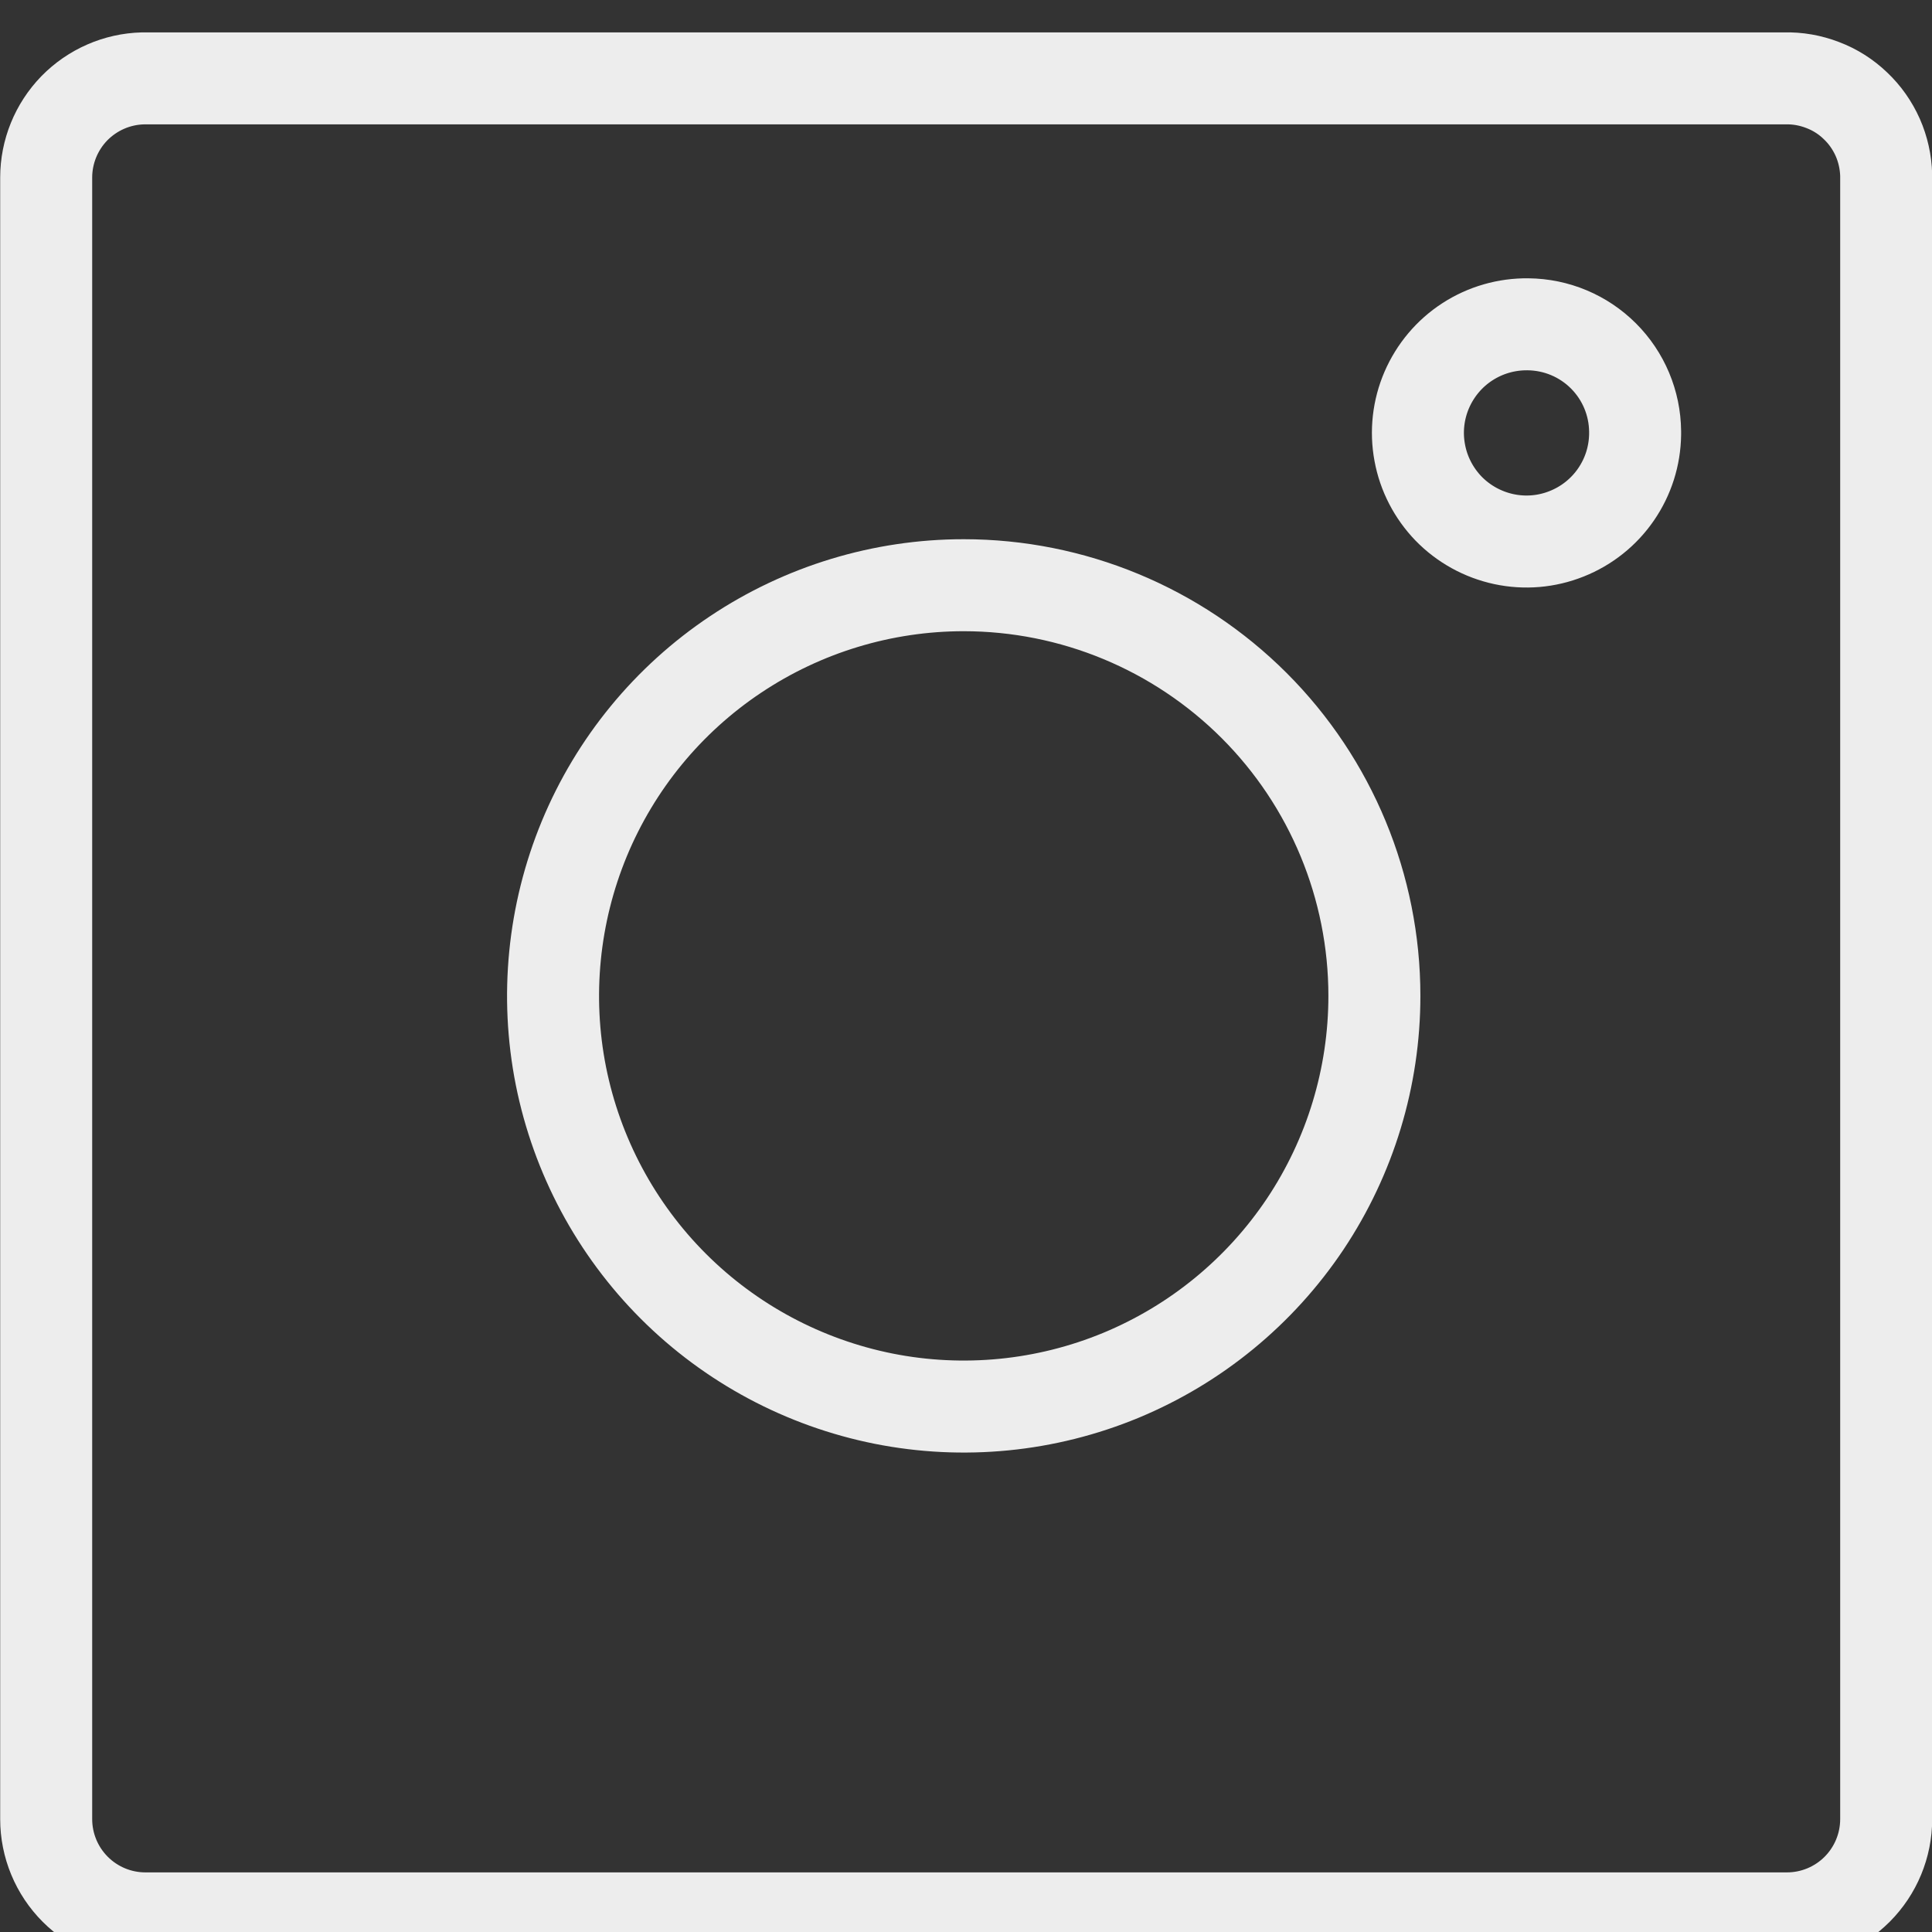
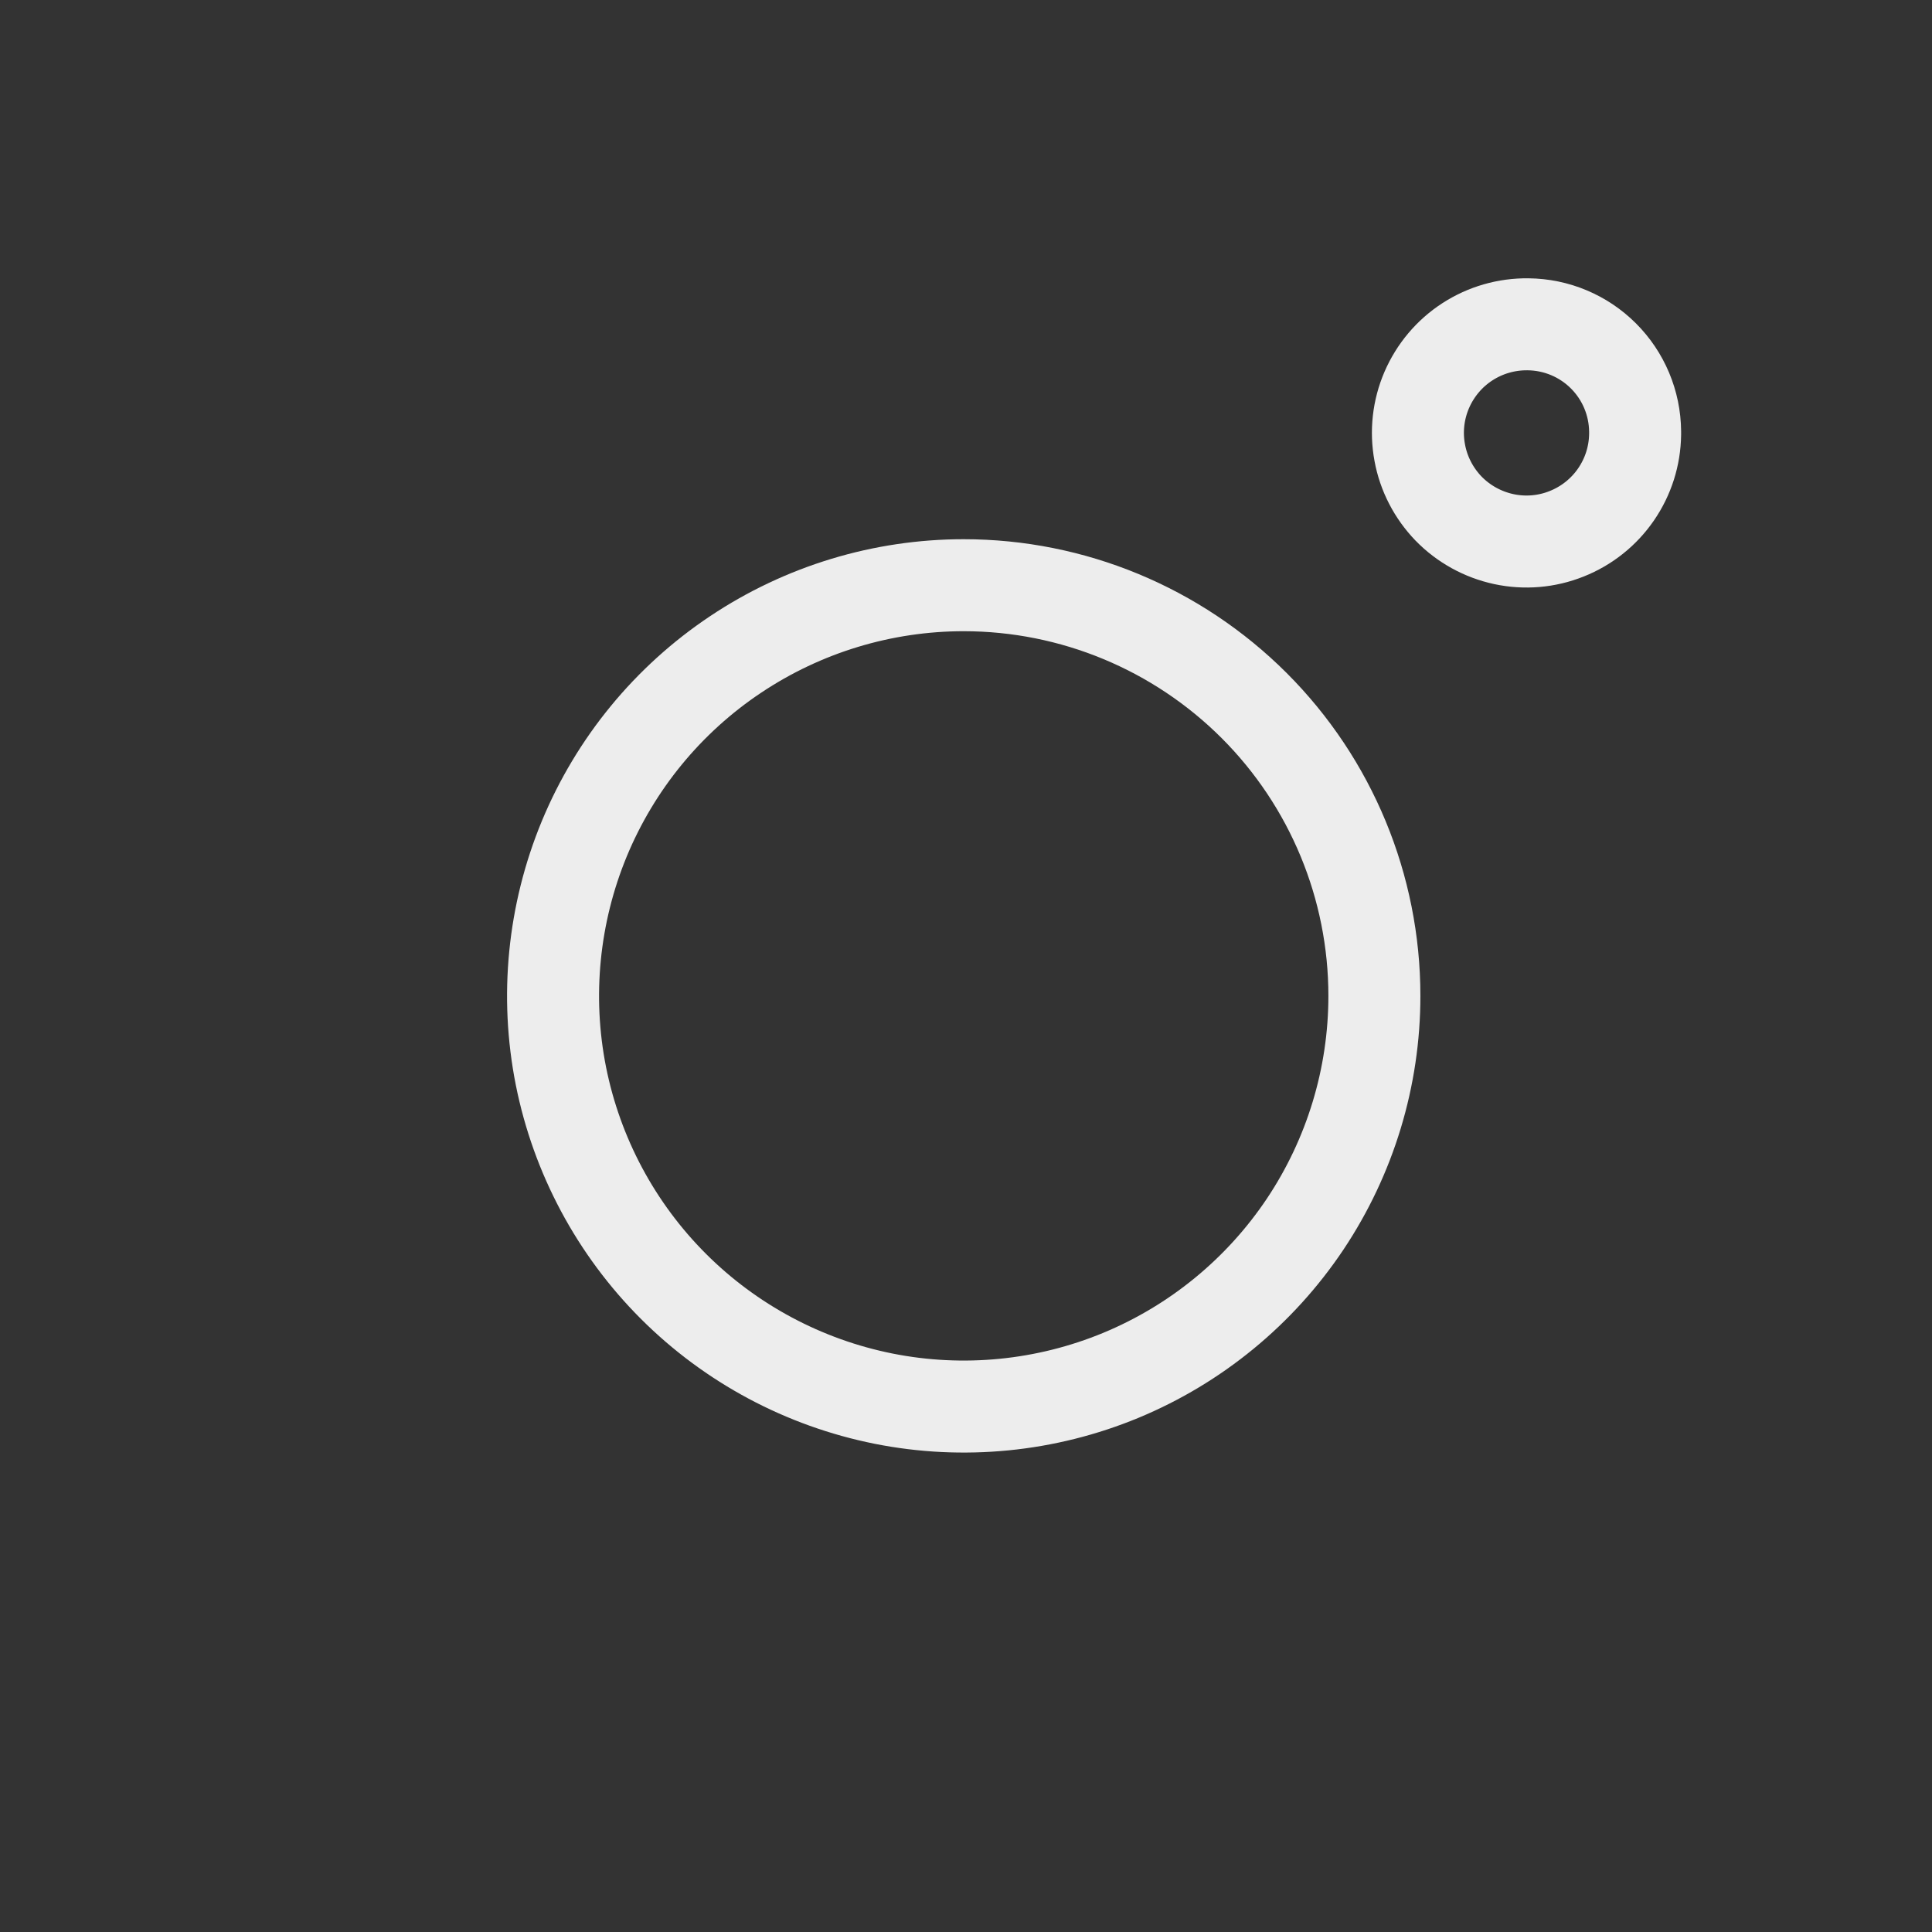
<svg xmlns="http://www.w3.org/2000/svg" width="21" height="21" viewBox="0 0 21 21" fill="none">
  <rect x="0" y="0" width="21" height="21" fill="#333333" stroke="none" />
  <path d="M16.609 3.525C16.375 3.522 16.146 3.588 15.95 3.715C15.754 3.842 15.601 4.024 15.508 4.239C15.416 4.453 15.389 4.69 15.432 4.92C15.474 5.15 15.584 5.361 15.746 5.529C15.909 5.696 16.118 5.811 16.346 5.86C16.575 5.909 16.812 5.889 17.029 5.802C17.246 5.716 17.433 5.567 17.565 5.375C17.698 5.182 17.77 4.955 17.773 4.722V4.689C17.77 4.381 17.647 4.087 17.429 3.869C17.211 3.651 16.917 3.528 16.609 3.525Z" stroke="#EDEDED" stroke-linecap="round" stroke-linejoin="round" />
-   <path d="M19.397 0.852H1.553C1.272 0.859 1.005 0.976 0.808 1.177C0.612 1.379 0.502 1.649 0.502 1.93V19.773C0.502 20.059 0.616 20.334 0.818 20.536C1.02 20.738 1.294 20.852 1.58 20.852H19.424C19.71 20.852 19.984 20.738 20.186 20.536C20.388 20.334 20.502 20.059 20.502 19.773V1.903C20.498 1.762 20.467 1.622 20.41 1.493C20.352 1.363 20.27 1.246 20.167 1.149C20.065 1.051 19.944 0.974 19.811 0.924C19.679 0.873 19.538 0.848 19.397 0.852Z" stroke="#EDEDED" stroke-linecap="round" stroke-linejoin="round" />
  <path d="M10.475 6.361C9.593 6.361 8.73 6.623 7.995 7.114C7.261 7.604 6.689 8.301 6.351 9.117C6.014 9.932 5.925 10.83 6.097 11.696C6.27 12.562 6.695 13.357 7.319 13.981C7.943 14.605 8.739 15.03 9.605 15.203C10.47 15.375 11.368 15.287 12.184 14.949C12.999 14.611 13.696 14.039 14.187 13.305C14.677 12.571 14.939 11.708 14.939 10.825C14.939 9.641 14.469 8.506 13.632 7.669C12.794 6.832 11.659 6.361 10.475 6.361Z" stroke="#EDEDED" stroke-linecap="round" stroke-linejoin="round" />
</svg>